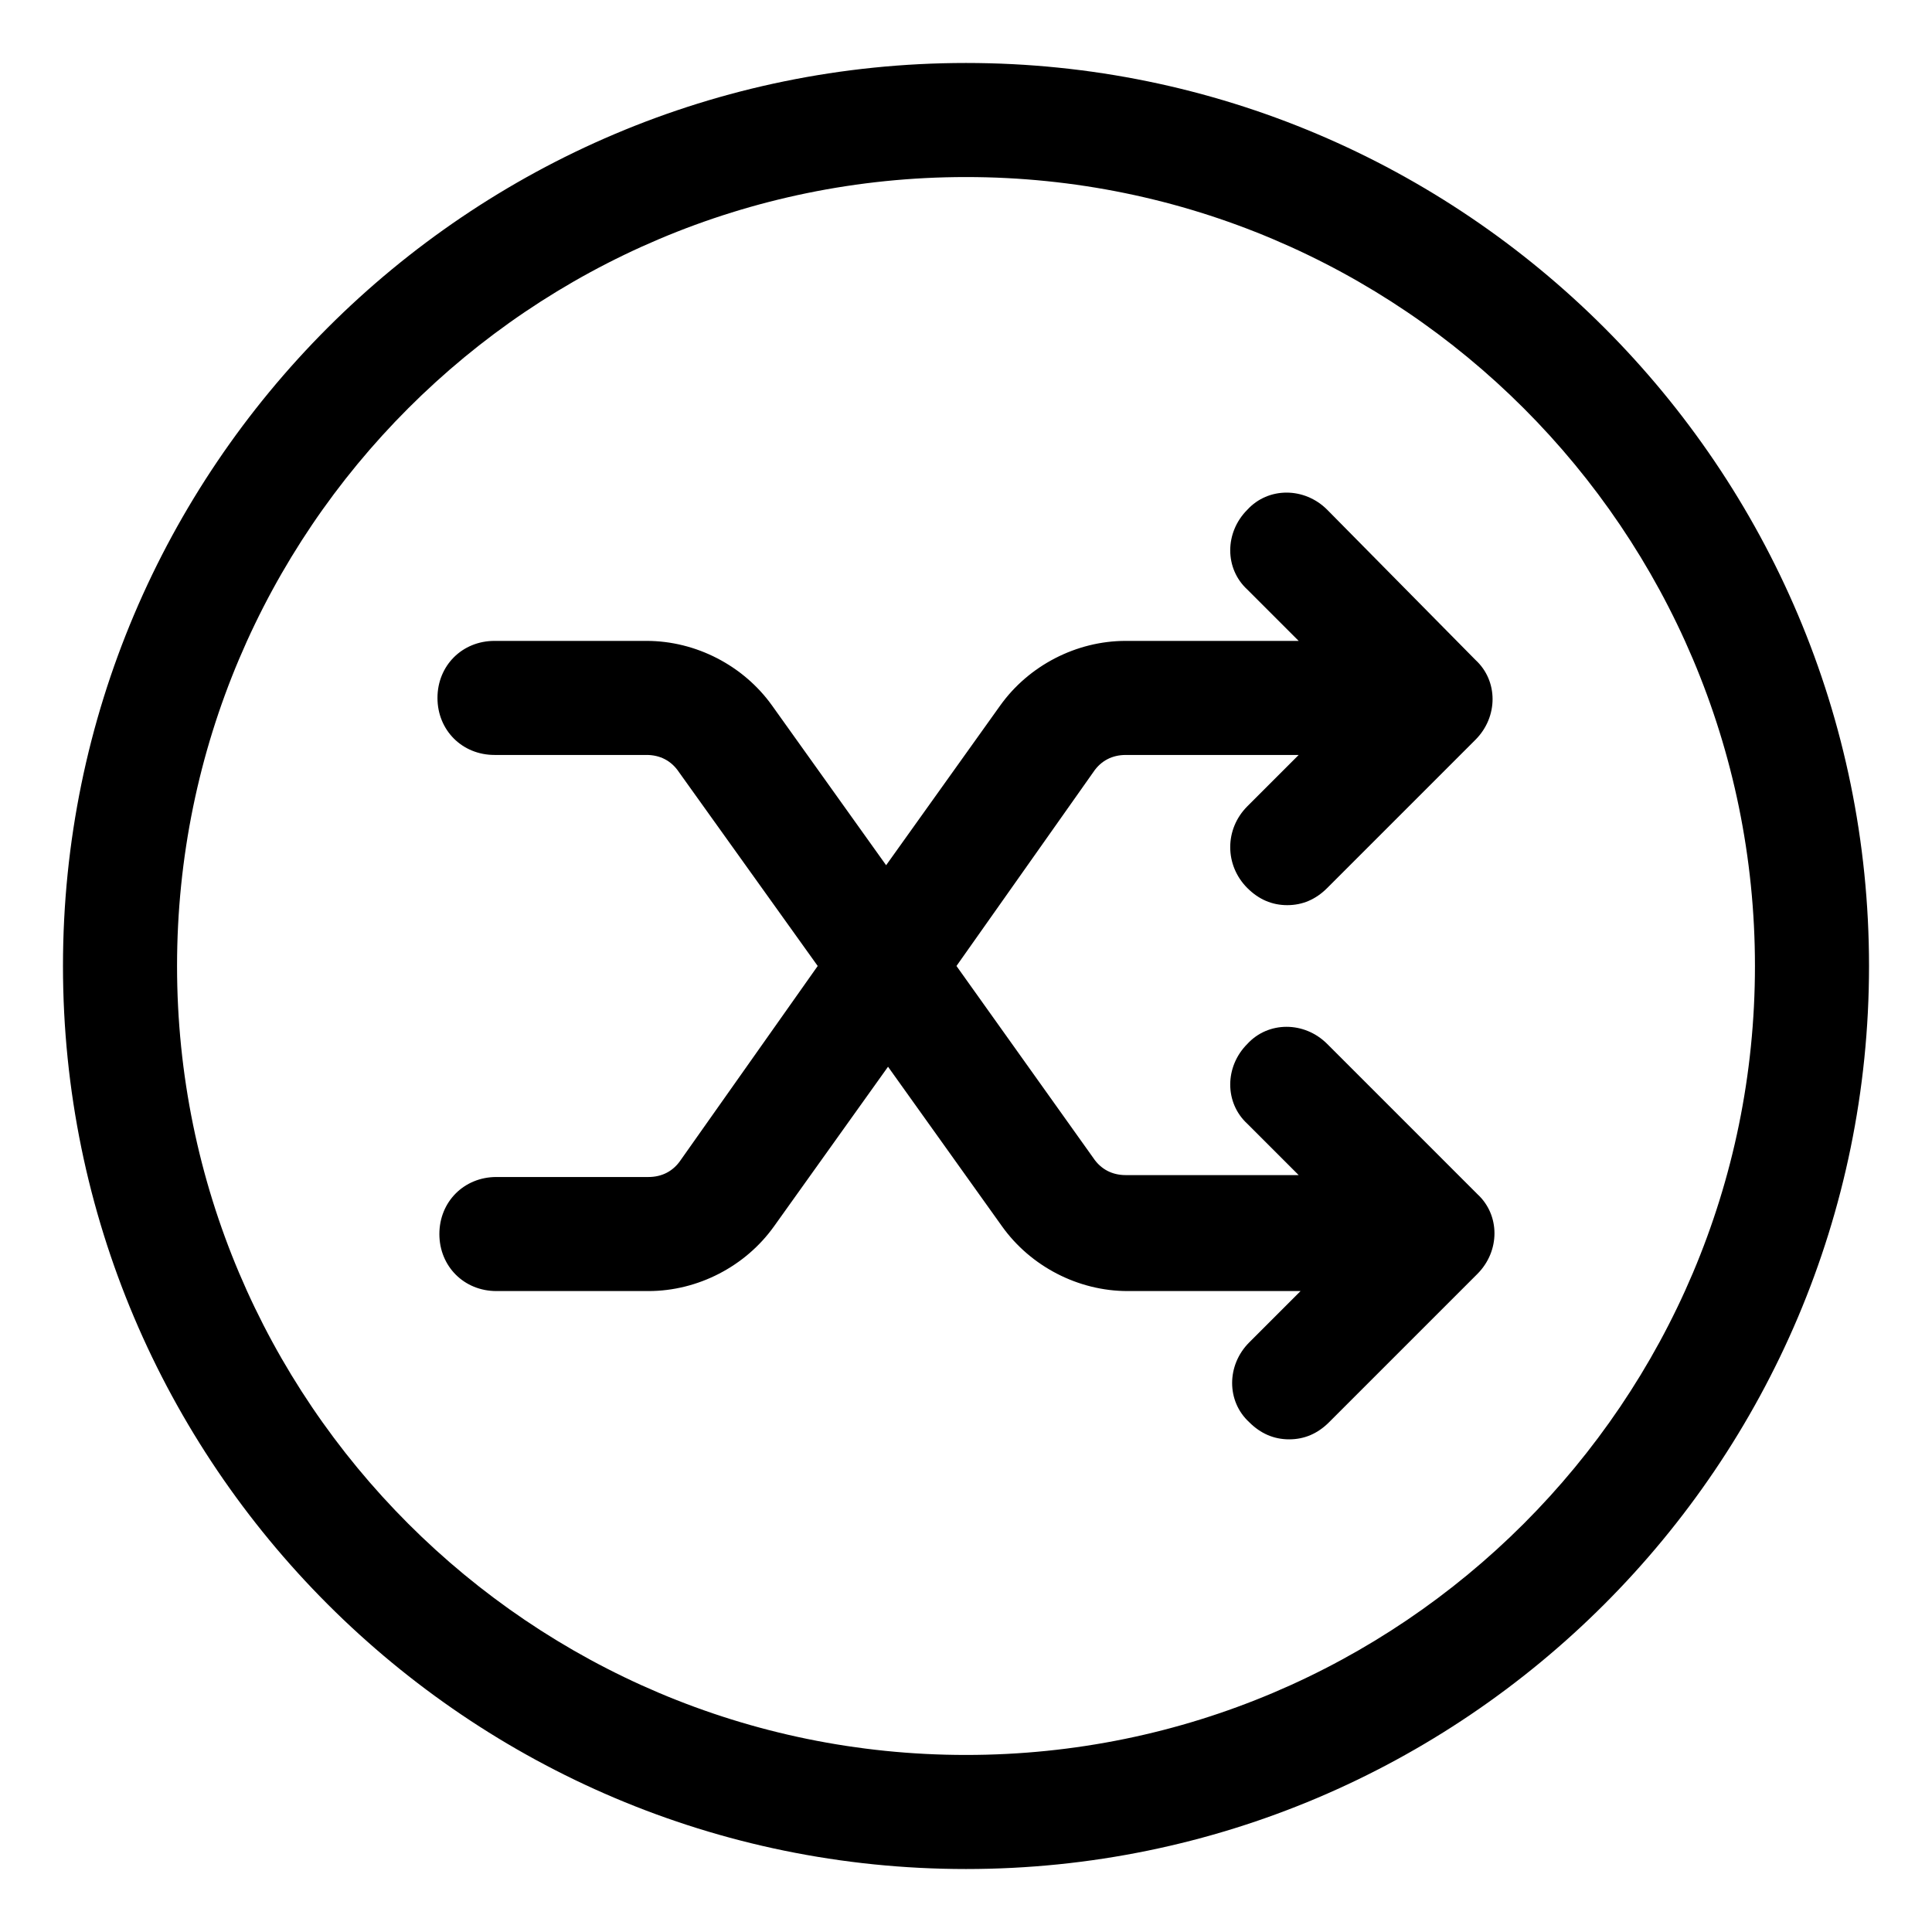
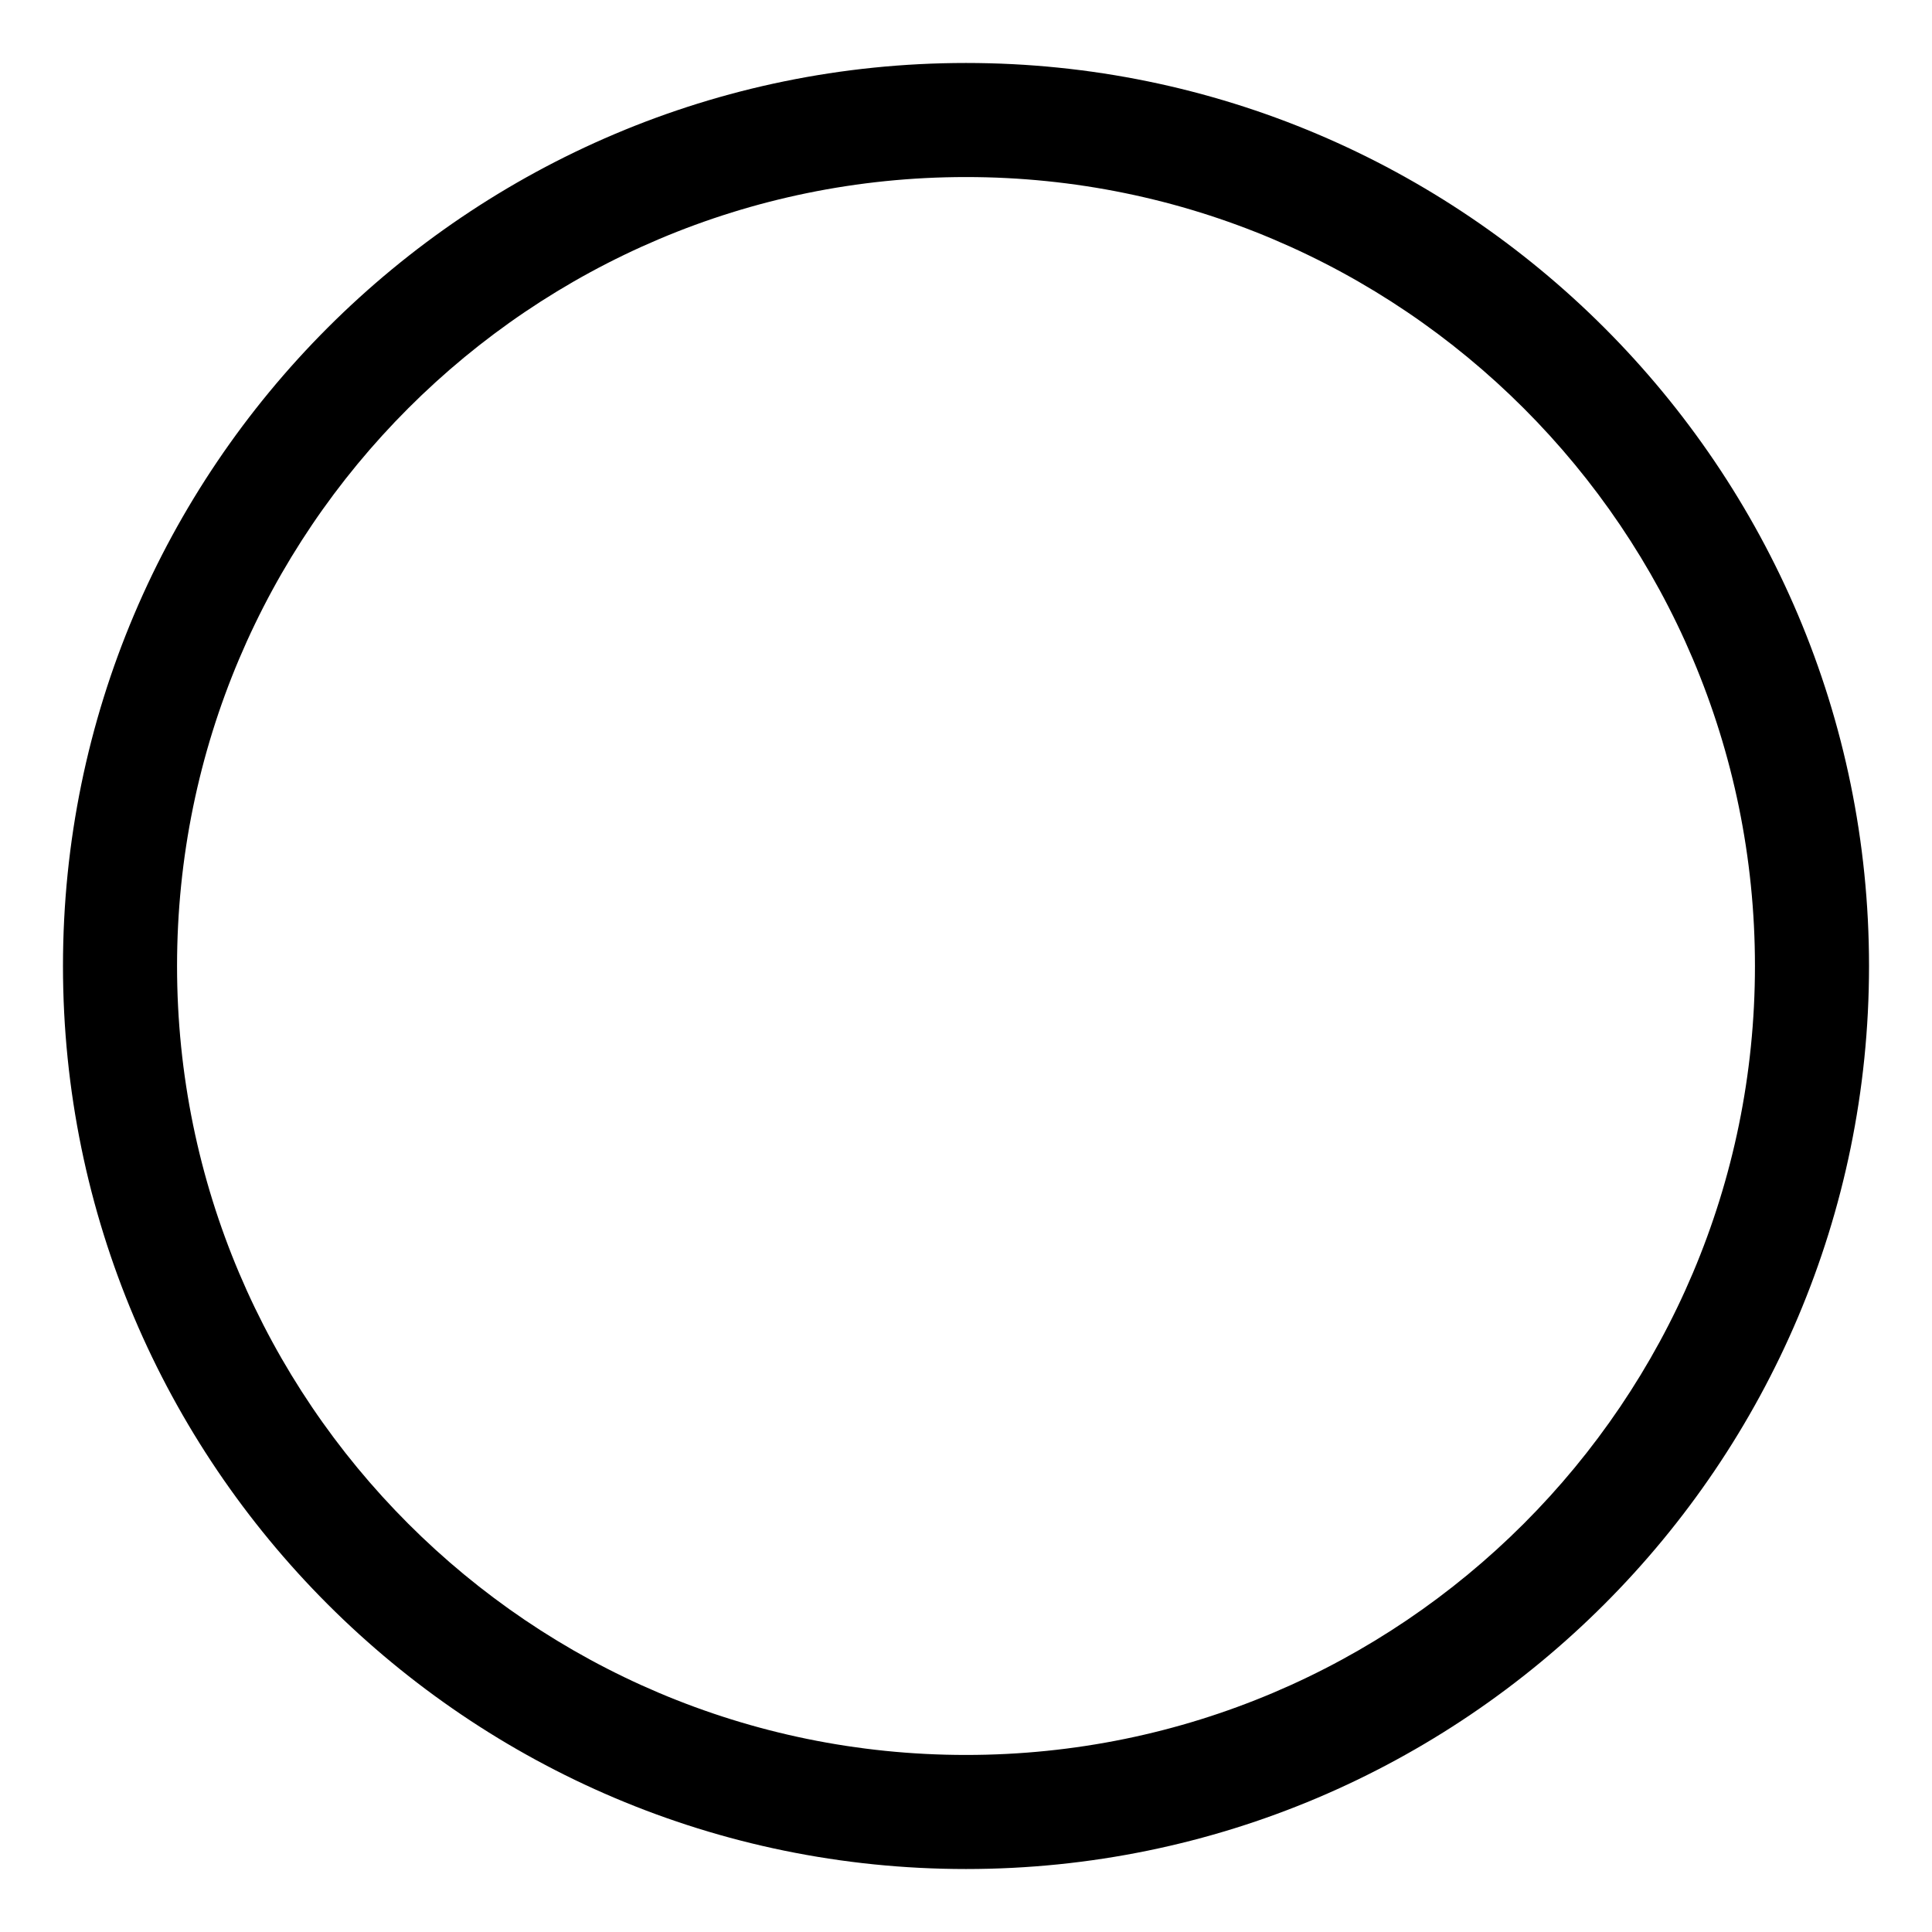
<svg xmlns="http://www.w3.org/2000/svg" fill="#000000" width="800px" height="800px" version="1.1" viewBox="144 144 512 512">
  <g>
    <path d="m400 160.69c-132 0-239.31 107.31-239.31 239.31 0 132 107.31 239.31 239.31 239.31 132 0 239.31-107.31 239.31-239.31 0-132-107.31-239.31-239.31-239.31zm0 448.39c-115.38 0-209.08-93.707-209.08-209.08 0-115.38 93.707-209.08 209.08-209.08 115.37 0 209.08 93.707 209.08 209.08 0 115.37-93.707 209.08-209.08 209.08z" />
-     <path d="m474.56 379.34c3.023 3.023 6.551 4.535 10.578 4.535 4.031 0 7.559-1.512 10.578-4.535l39.297-39.297c6.047-6.047 6.047-15.617 0-21.16l-39.293-39.801c-6.047-6.047-15.617-6.047-21.16 0-6.047 6.047-6.047 15.617 0 21.16l13.602 13.602h-45.848c-13.098 0-25.695 6.551-33.25 17.129l-30.23 42.32-30.23-42.32c-7.559-10.578-20.152-17.129-33.25-17.129h-40.305c-8.566 0-15.113 6.551-15.113 15.113 0 8.566 6.551 15.113 15.113 15.113h40.305c3.527 0 6.551 1.512 8.566 4.535l36.781 51.391-36.277 51.387c-2.016 3.023-5.039 4.535-8.566 4.535h-40.305c-8.566 0-15.113 6.551-15.113 15.113 0 8.566 6.551 15.113 15.113 15.113h40.305c13.098 0 25.695-6.551 33.25-17.129l30.23-42.32 30.23 42.32c7.559 10.578 20.152 17.129 33.25 17.129h45.848l-13.602 13.602c-6.047 6.047-6.047 15.617 0 21.16 3.023 3.023 6.551 4.535 10.578 4.535 4.031 0 7.559-1.512 10.578-4.535l39.297-39.297c6.047-6.047 6.047-15.617 0-21.16l-39.797-39.797c-6.047-6.047-15.617-6.047-21.16 0-6.047 6.047-6.047 15.617 0 21.16l13.602 13.602h-45.848c-3.527 0-6.551-1.512-8.566-4.535l-36.27-50.883 36.273-51.387c2.016-3.023 5.039-4.535 8.566-4.535h45.848l-13.602 13.602c-6.051 6.043-6.051 15.617-0.004 21.664z" />
  </g>
</svg>